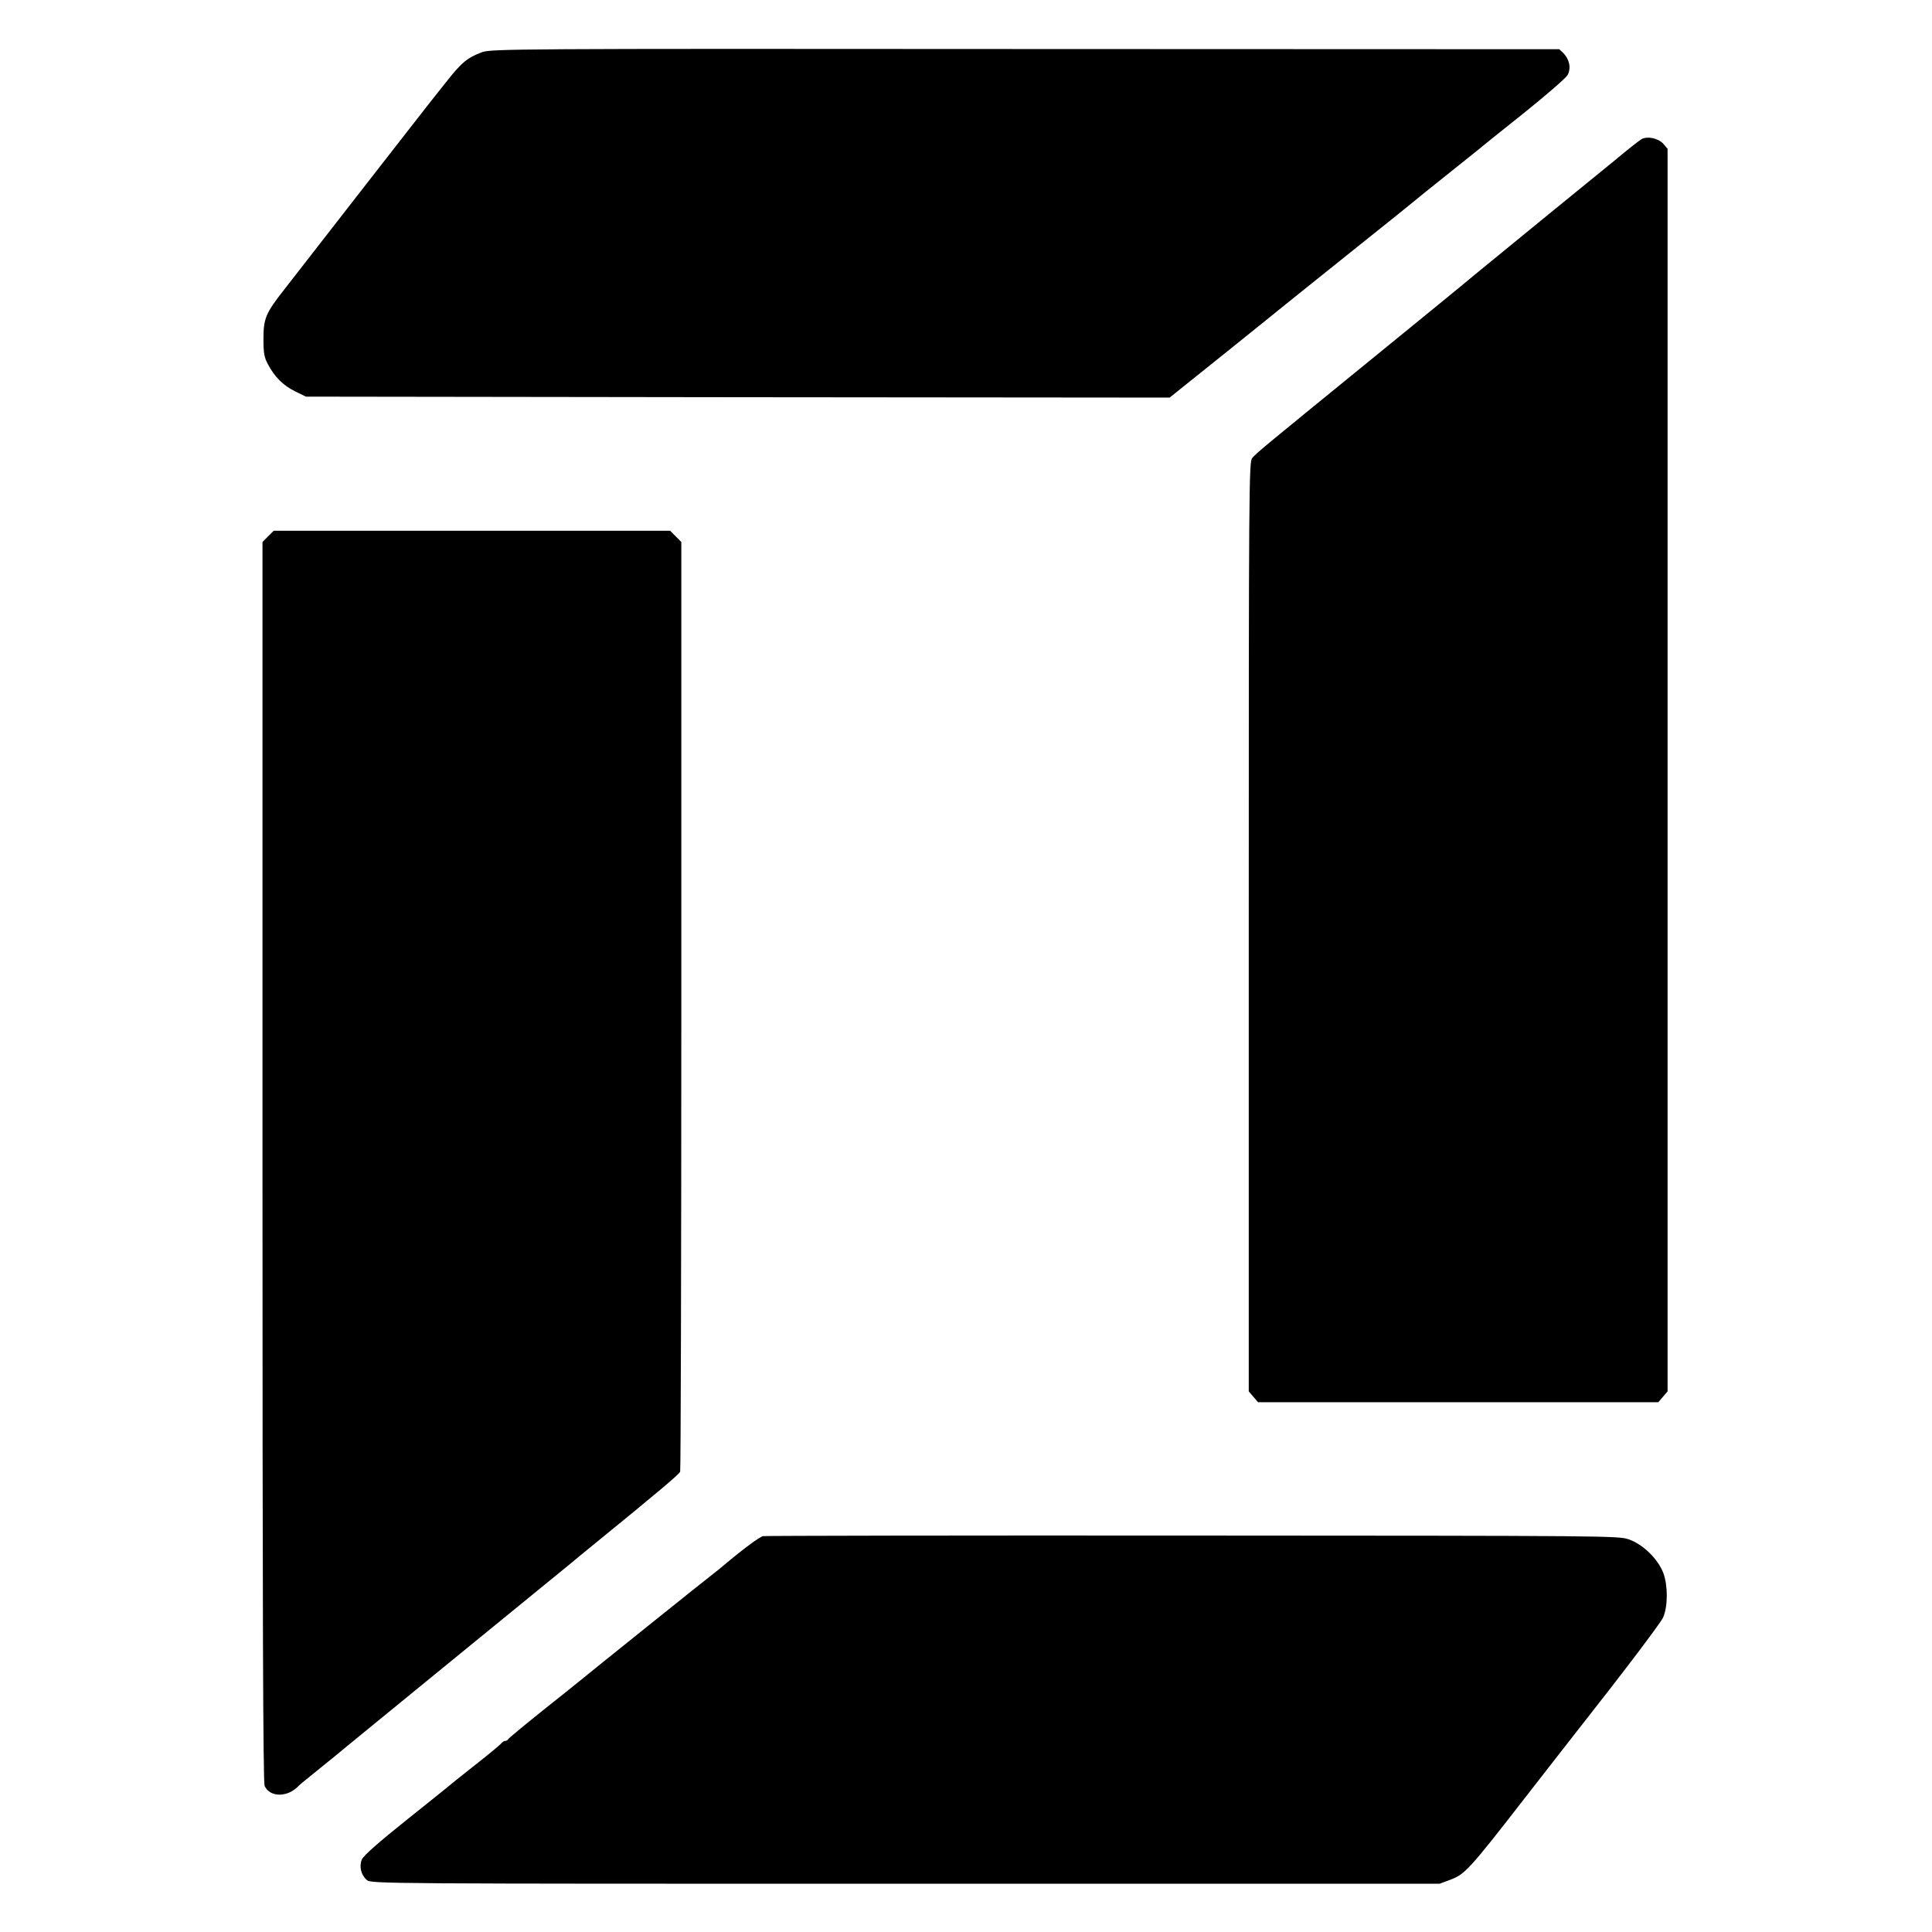
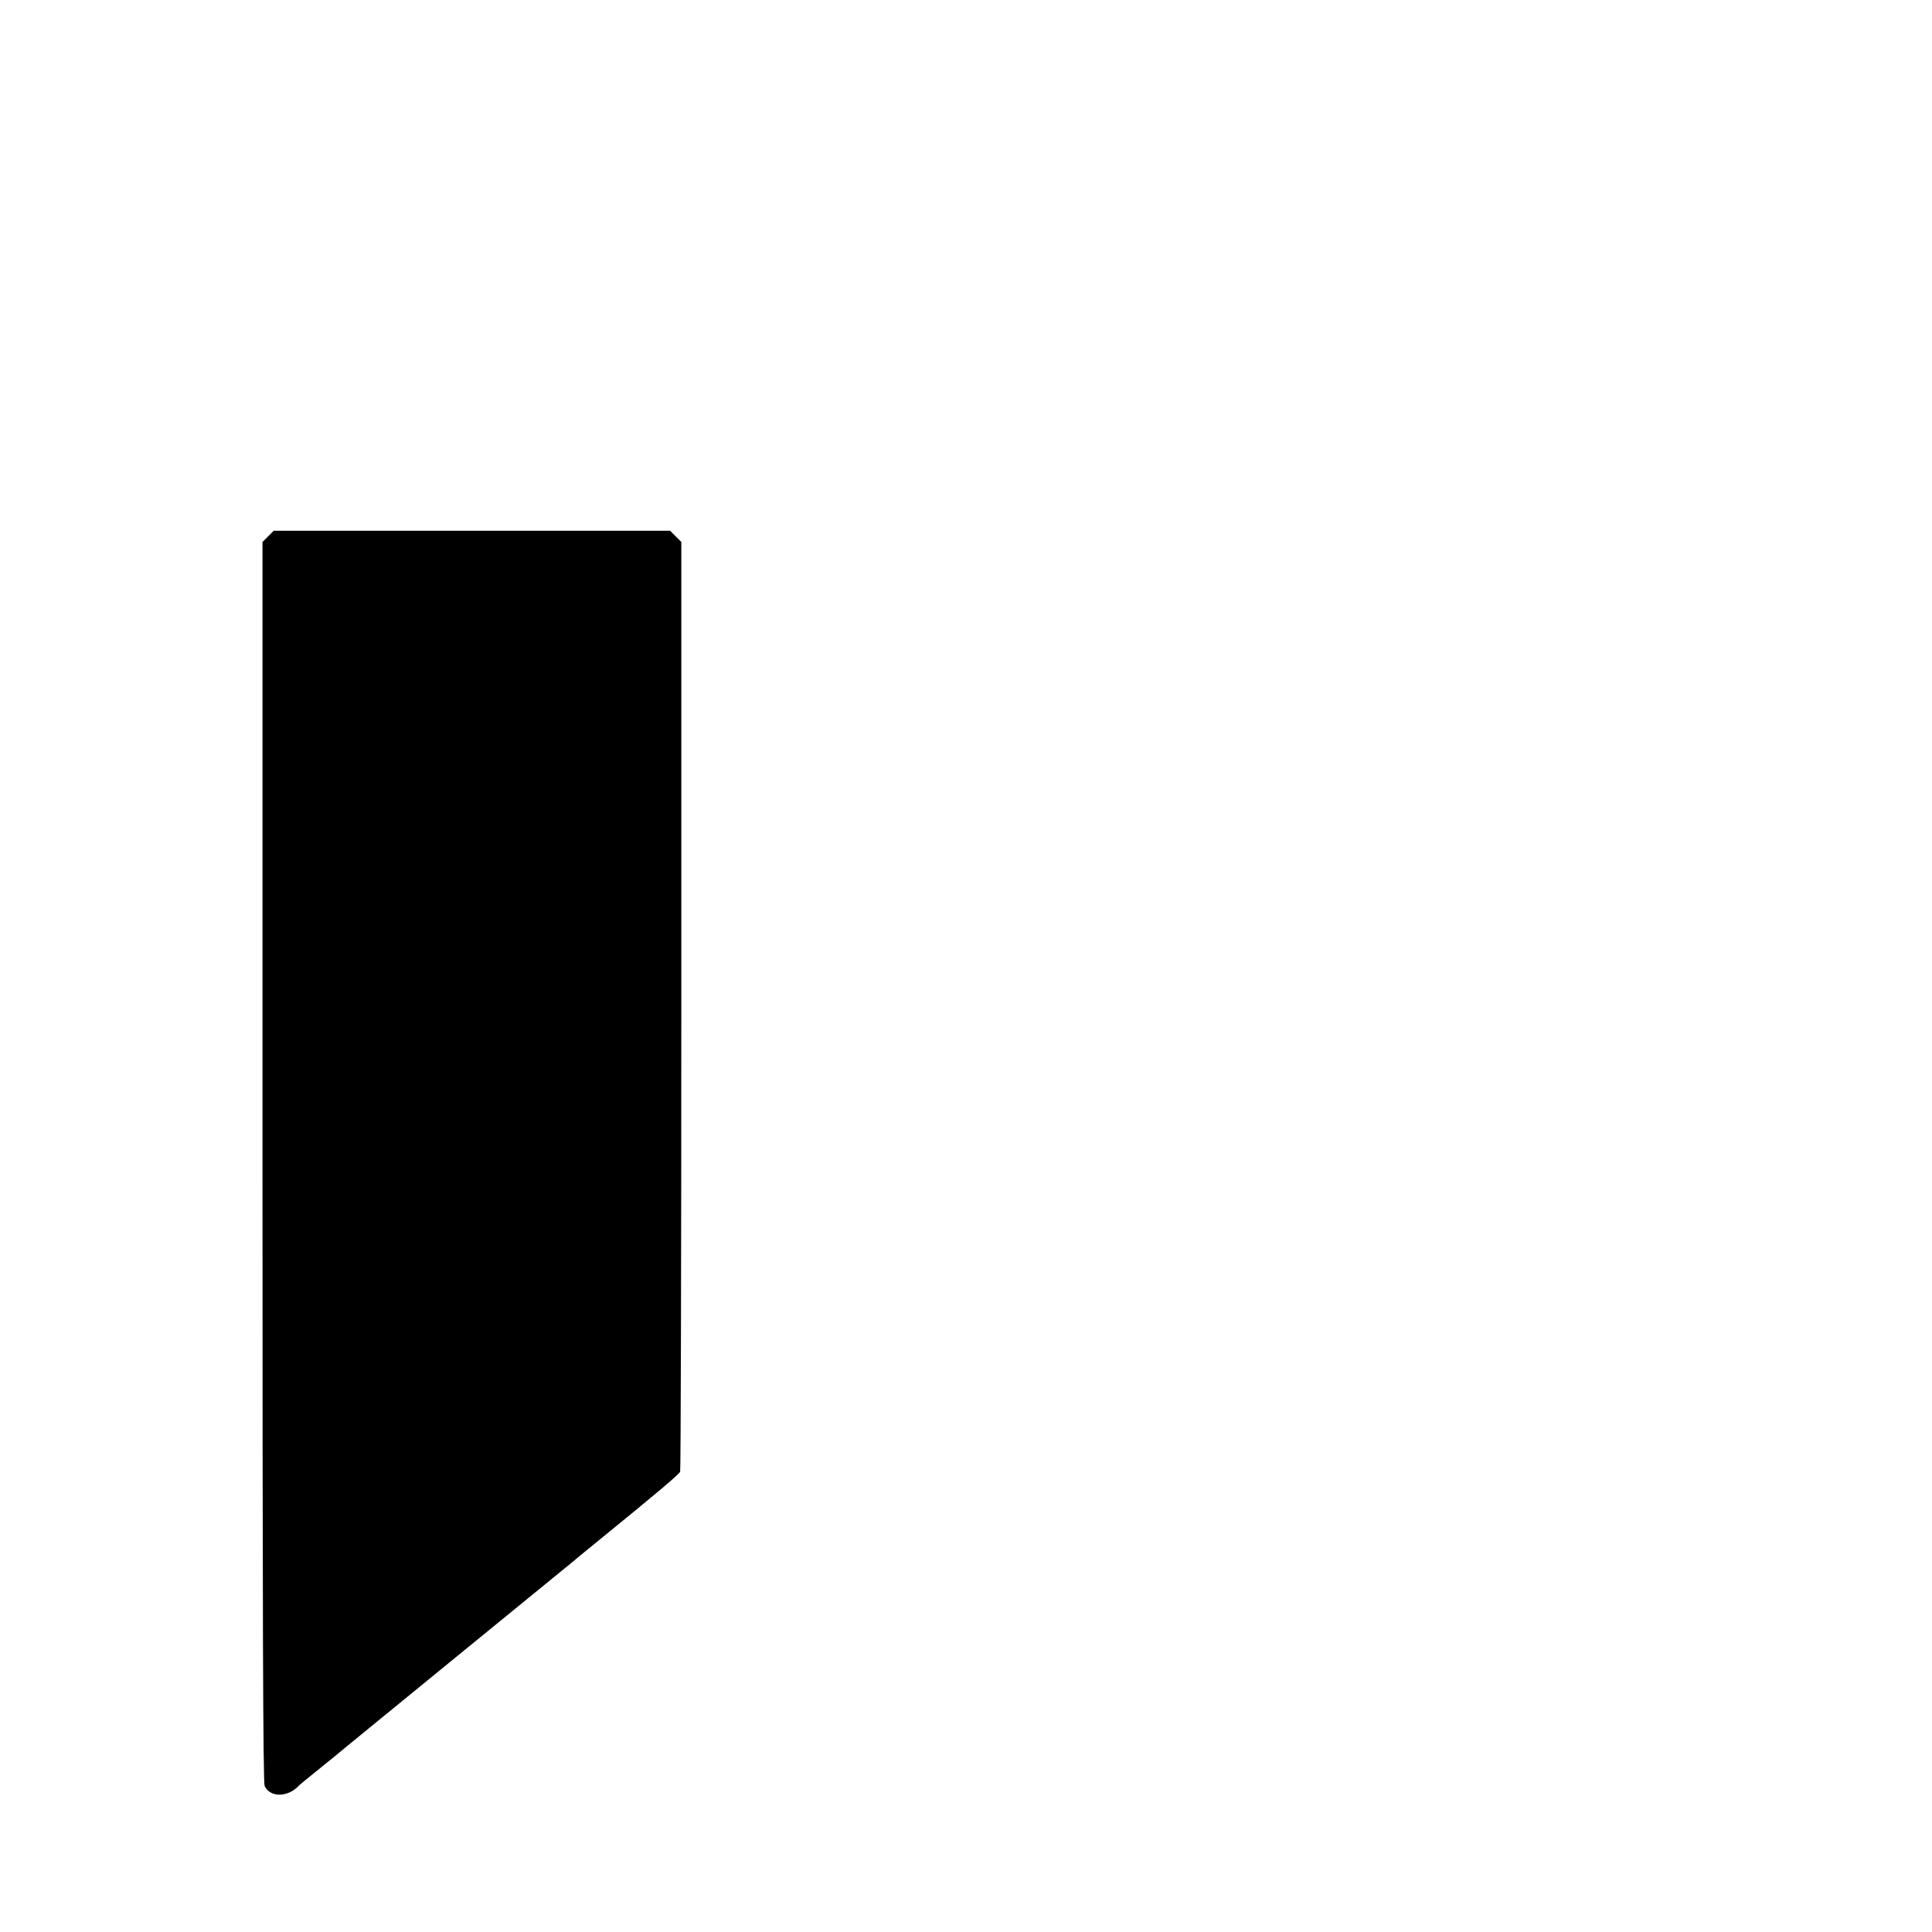
<svg xmlns="http://www.w3.org/2000/svg" version="1.0" width="1001pt" height="1001pt" viewBox="0 0 1001 1001" preserveAspectRatio="xMidYMid meet">
  <g transform="translate(0,1001) scale(0.1,-0.1)" fill="#000000" stroke="none">
-     <path d="M2496 9739 c-75 -28 -106 -54 -186 -156 -41 -52 -83 -104 -92 -116 -10 -12 -157 -202 -329 -422 -357 -459 -339 -436 -417 -536 -95 -121 -107 -149 -107 -254 0 -74 4 -97 23 -132 35 -66 79 -110 140 -140 l57 -28 2237 -3 2238 -2 277 222 c153 123 280 225 283 228 3 3 163 131 355 285 193 154 352 282 355 285 3 3 72 59 155 125 82 65 158 127 170 136 11 10 117 95 235 189 118 94 222 185 232 201 19 36 10 81 -22 114 l-21 20 -2767 1 c-2660 2 -2770 1 -2816 -17z" />
-     <path d="M8505 9289 c-17 -11 -66 -49 -140 -111 -11 -9 -162 -132 -335 -273 -173 -142 -349 -285 -390 -319 -41 -35 -286 -235 -545 -446 -556 -453 -585 -477 -607 -503 -17 -18 -18 -148 -18 -2428 l0 -2408 24 -28 24 -28 1037 0 1037 0 24 28 24 28 0 3219 0 3219 -22 26 c-26 29 -83 41 -113 24z" />
    <path d="M1389 7231 l-29 -29 0 -3211 c0 -2331 3 -3217 11 -3234 28 -62 123 -60 179 3 3 3 40 34 83 68 42 34 87 71 100 81 12 11 288 236 612 501 325 265 599 489 610 498 11 10 70 58 130 107 333 271 433 356 439 370 3 9 6 1097 6 2417 l0 2400 -29 29 -29 29 -1027 0 -1027 0 -29 -29z" />
-     <path d="M3954 2051 c-18 -3 -103 -66 -204 -151 -9 -8 -31 -26 -48 -39 -35 -26 -665 -532 -697 -559 -11 -9 -99 -80 -195 -156 -96 -77 -176 -143 -178 -148 -2 -4 -8 -8 -14 -8 -6 0 -16 -6 -22 -14 -6 -7 -67 -58 -136 -112 -69 -54 -127 -101 -130 -104 -3 -3 -104 -84 -224 -180 -143 -114 -223 -185 -231 -204 -15 -36 -5 -80 26 -107 22 -19 83 -19 2790 -19 l2768 0 56 21 c75 28 99 54 390 429 135 173 256 329 269 345 235 298 431 557 443 585 25 57 25 165 1 230 -28 73 -105 148 -178 174 -52 19 -114 19 -2260 20 -1213 1 -2215 -1 -2226 -3z" />
  </g>
</svg>